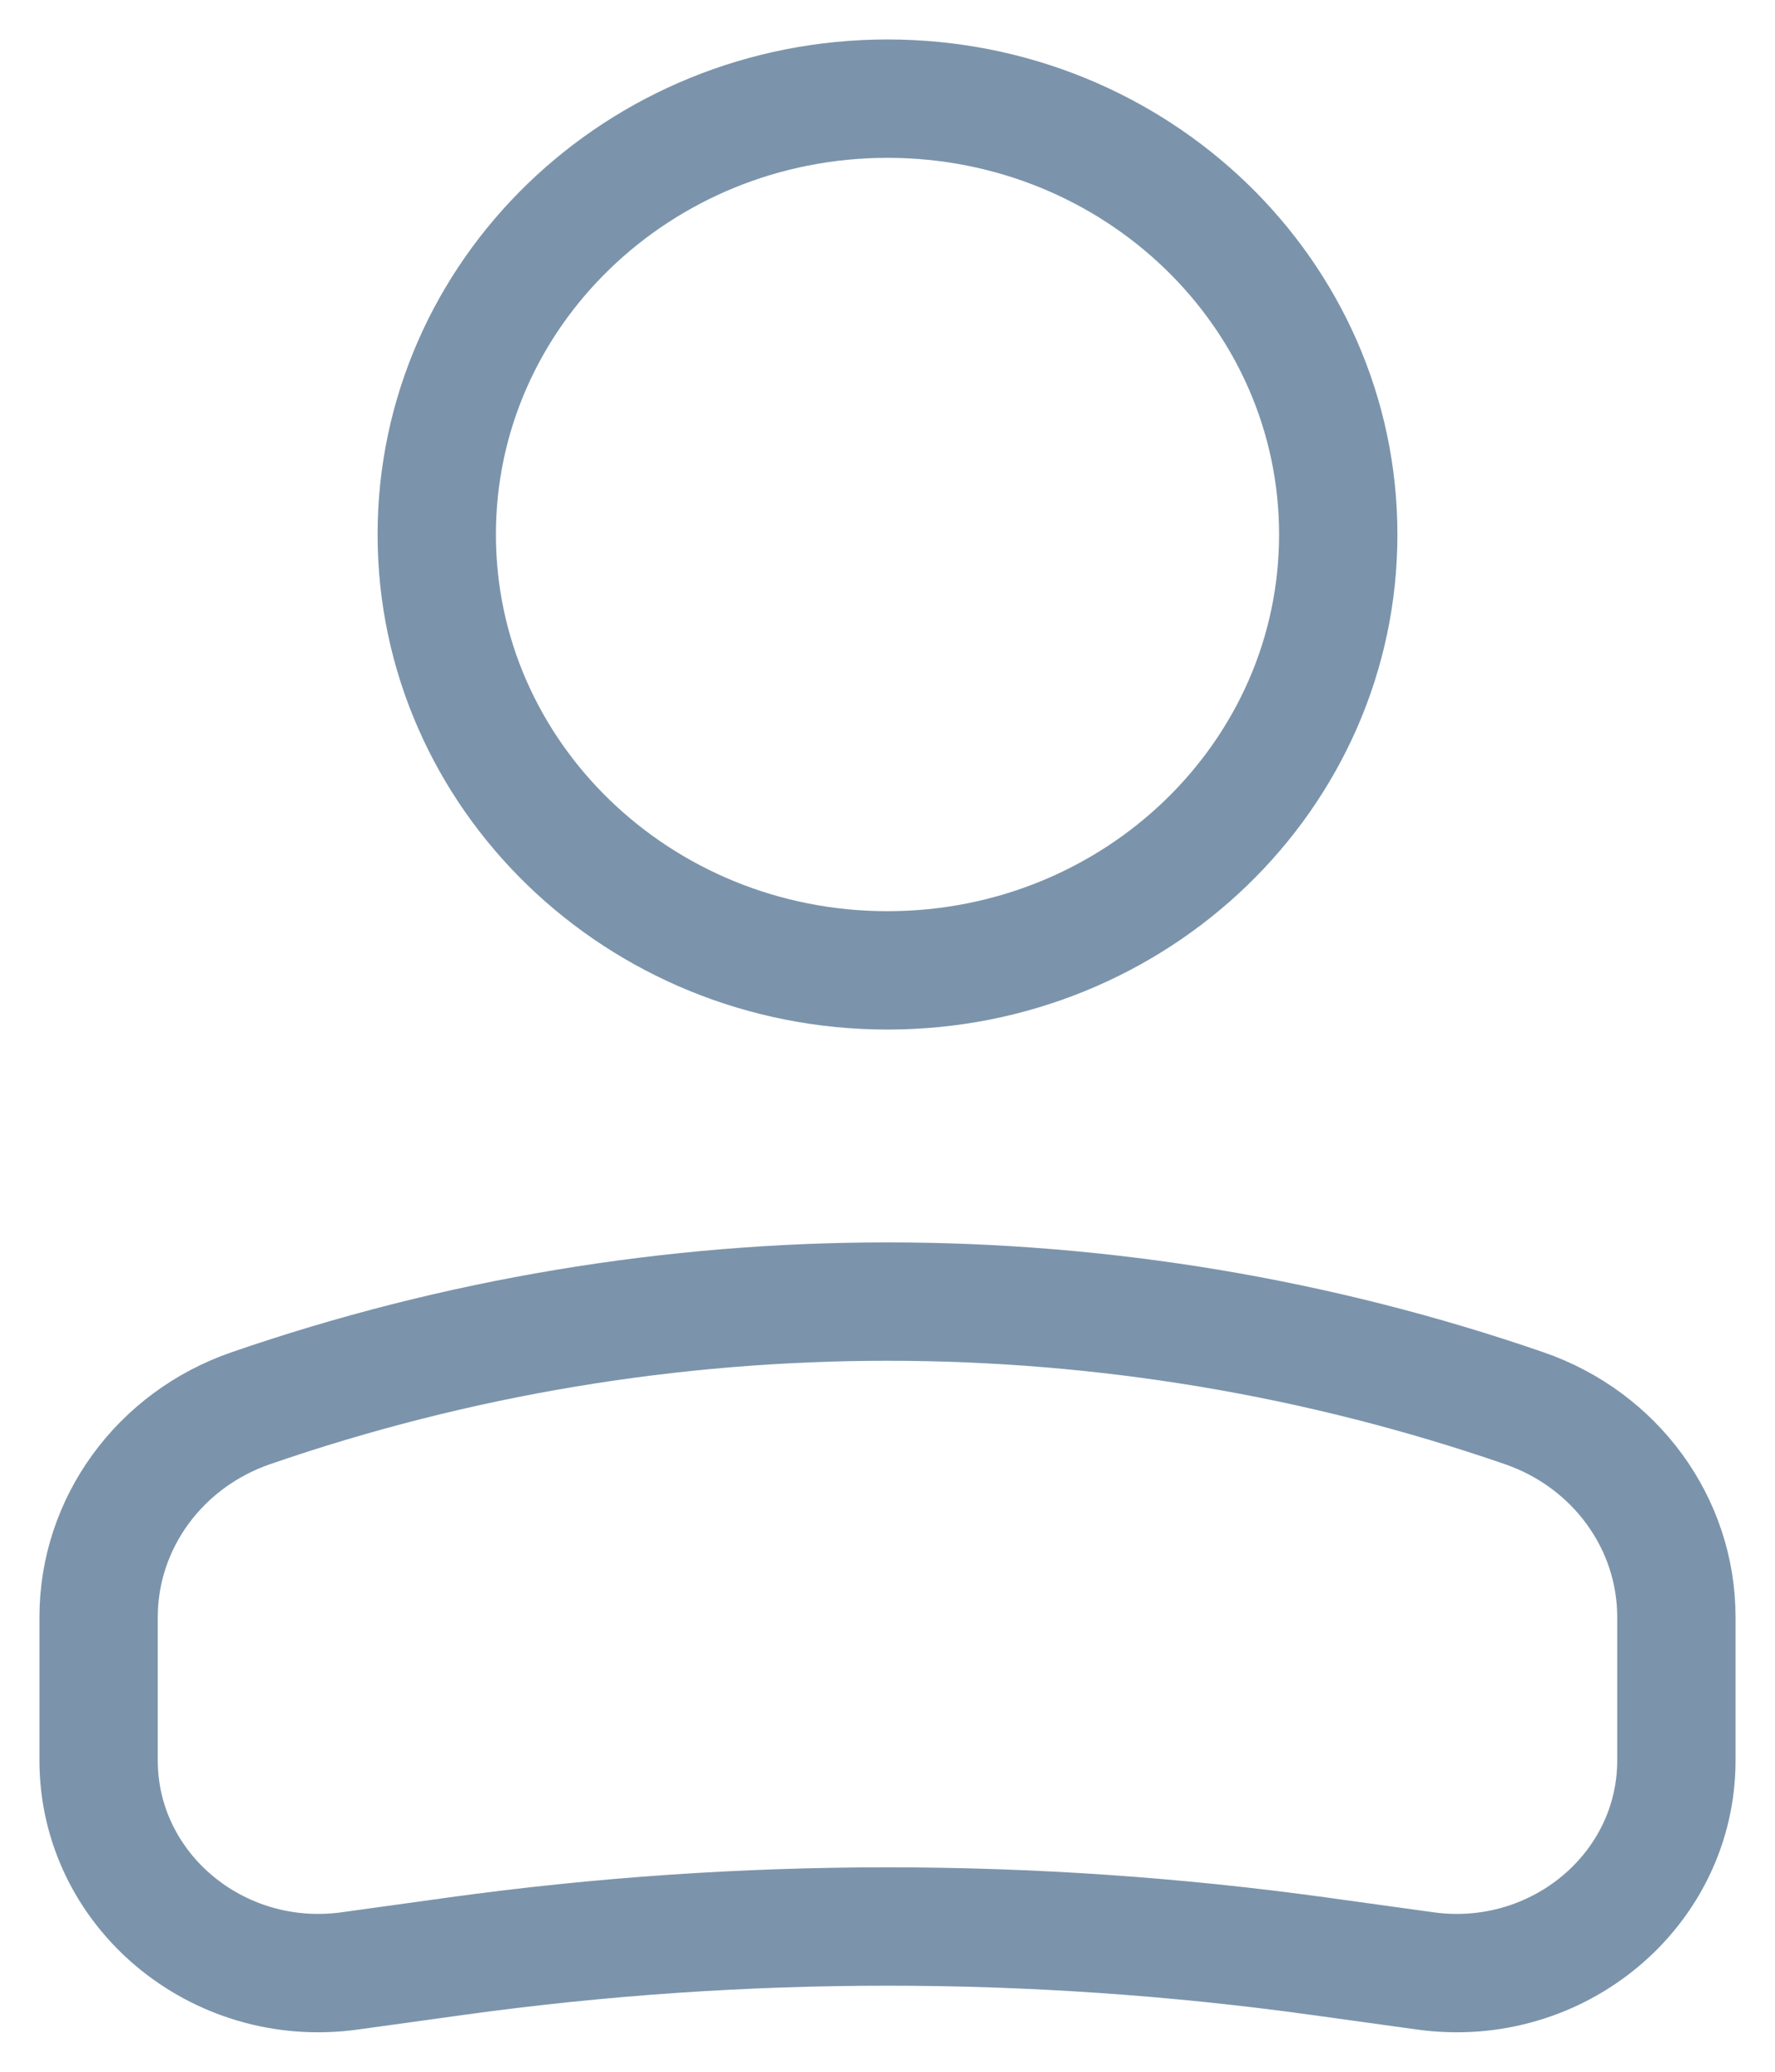
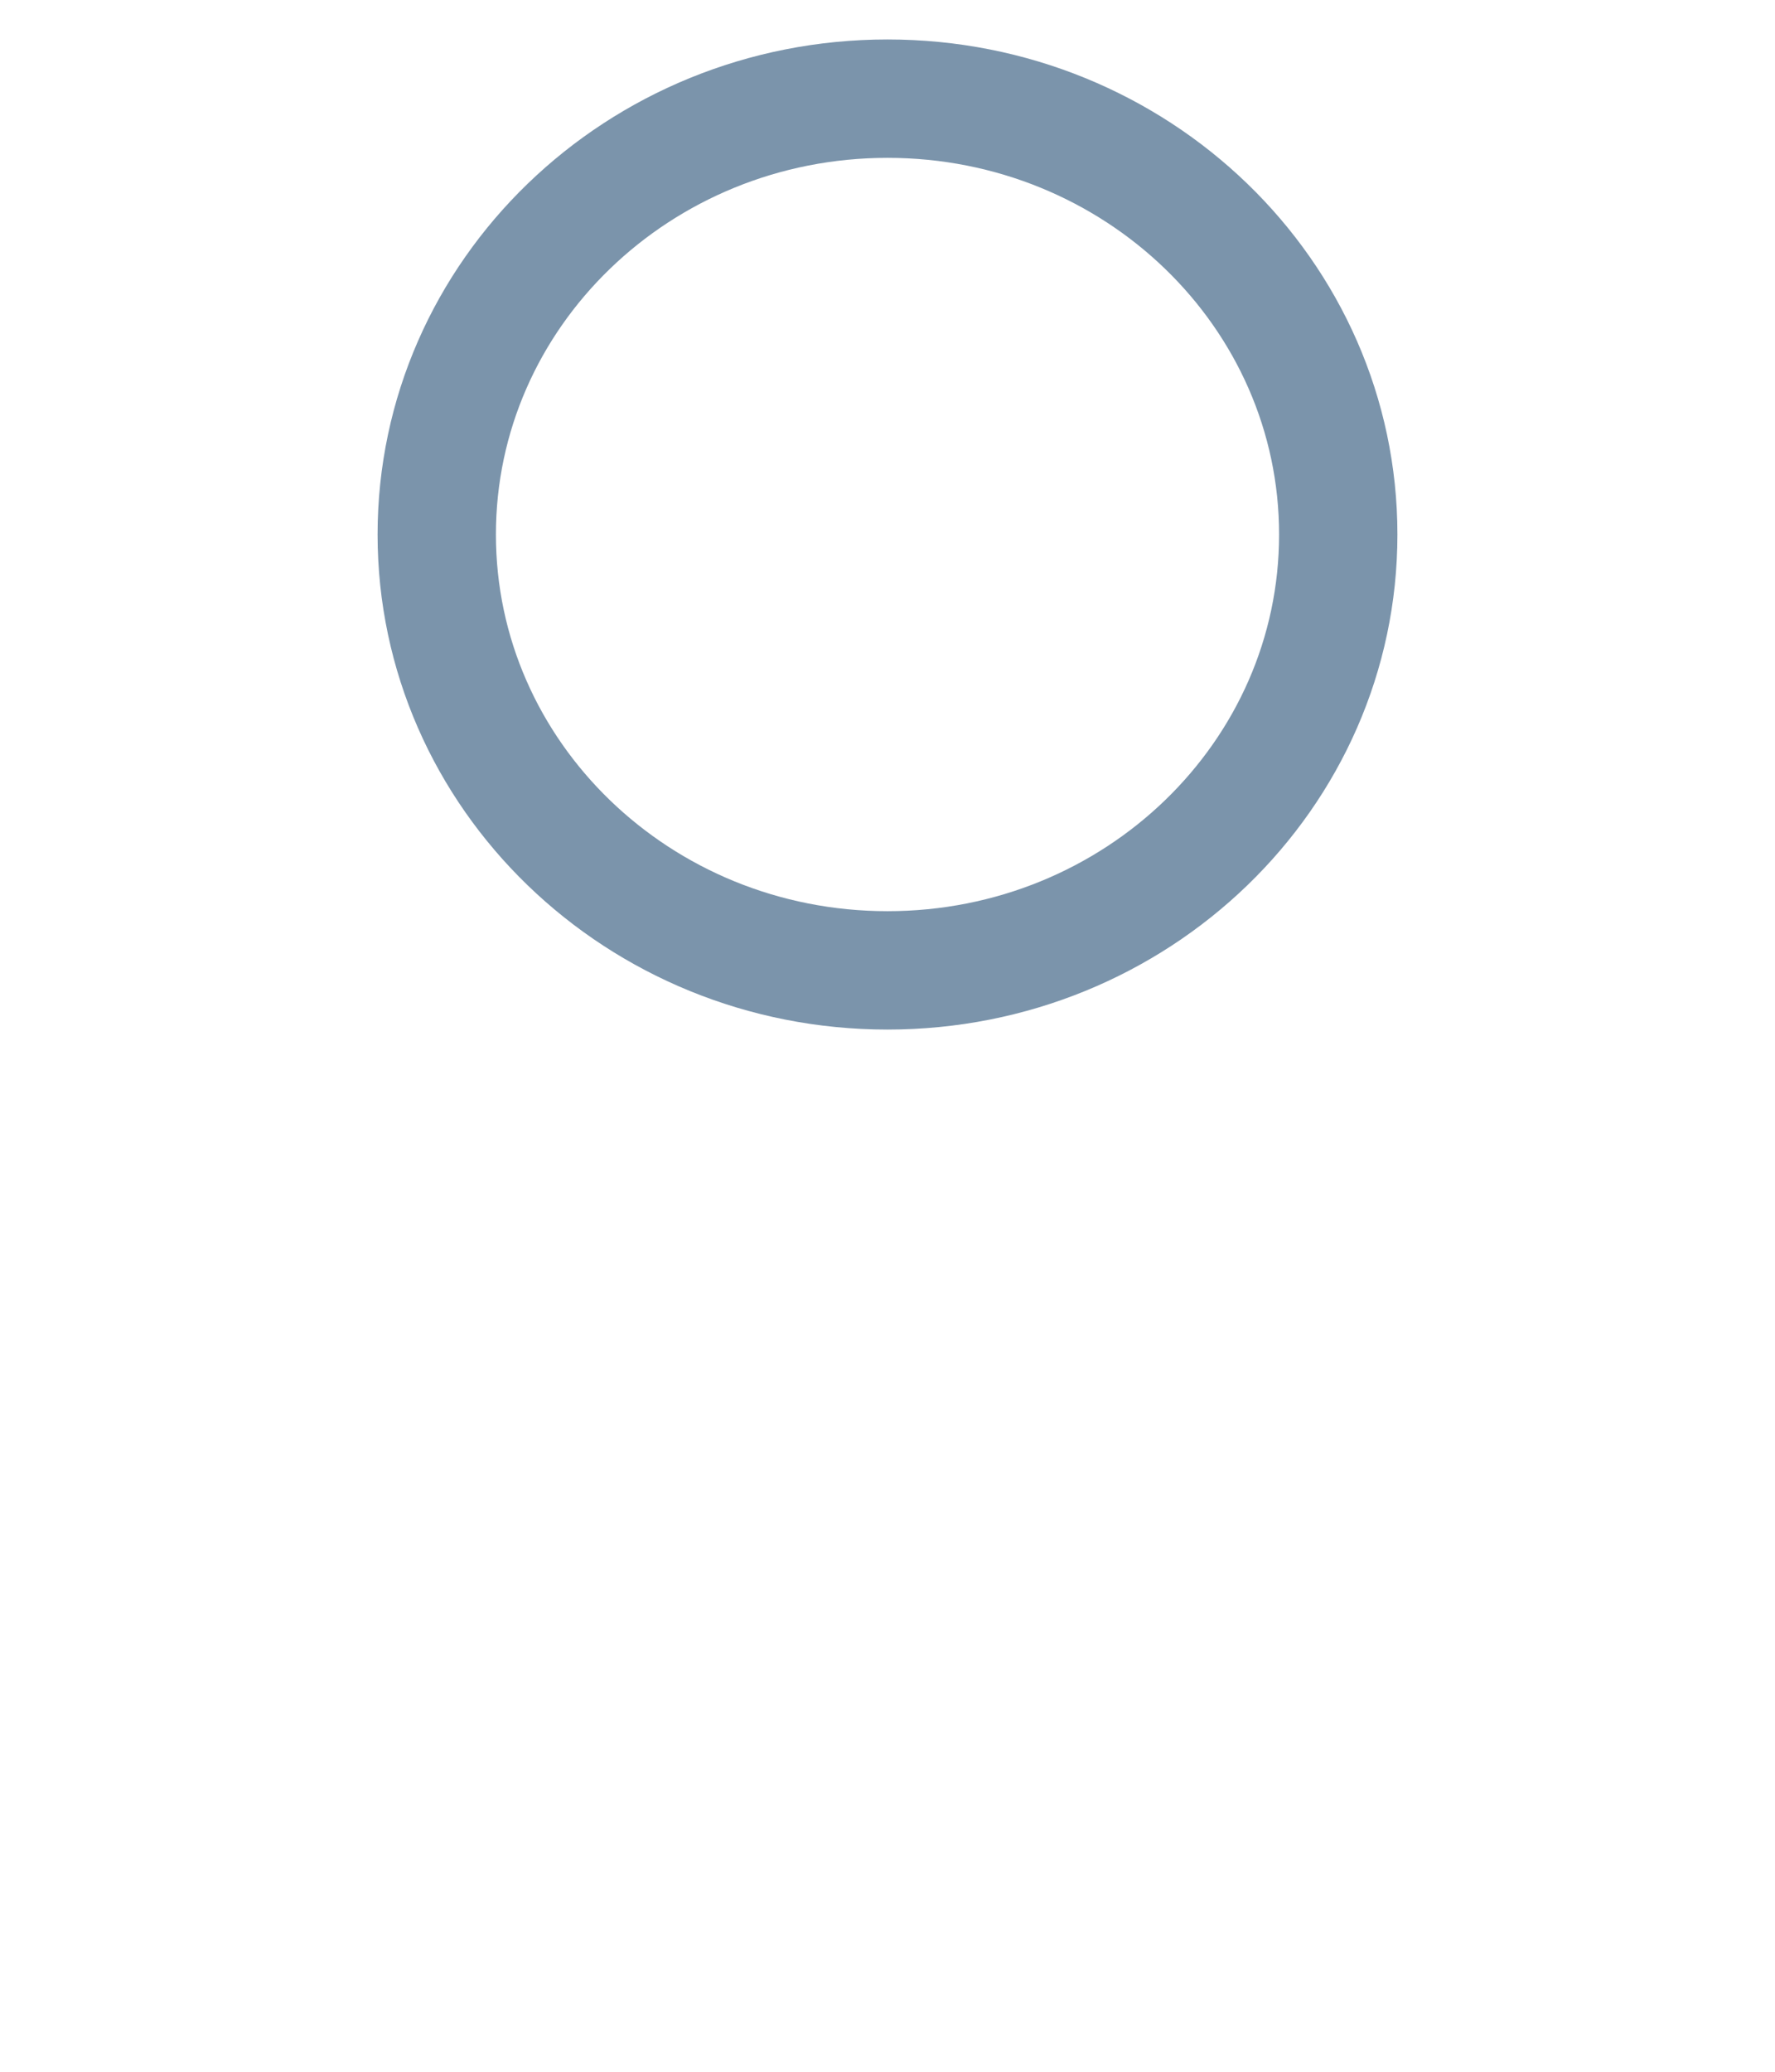
<svg xmlns="http://www.w3.org/2000/svg" width="18" height="21" viewBox="0 0 18 21" fill="none">
  <path d="M4.429 5.418C4.429 7.858 6.475 9.836 9 9.836C11.525 9.836 13.571 7.858 13.571 5.418C13.571 2.978 11.525 1 9 1C6.475 1 4.429 2.978 4.429 5.418Z" stroke="#7B94AB" stroke-width="1.2" />
-   <path d="M1 16.391C1 15.441 1.618 14.593 2.544 14.274C6.719 12.833 11.281 12.833 15.456 14.274C16.382 14.593 17 15.441 17 16.391V17.844C17 19.156 15.798 20.163 14.455 19.978L13.364 19.827C10.469 19.428 7.531 19.428 4.636 19.827L3.545 19.978C2.202 20.163 1 19.156 1 17.844V16.391Z" stroke="#7B94AB" stroke-width="1.2" />
</svg>